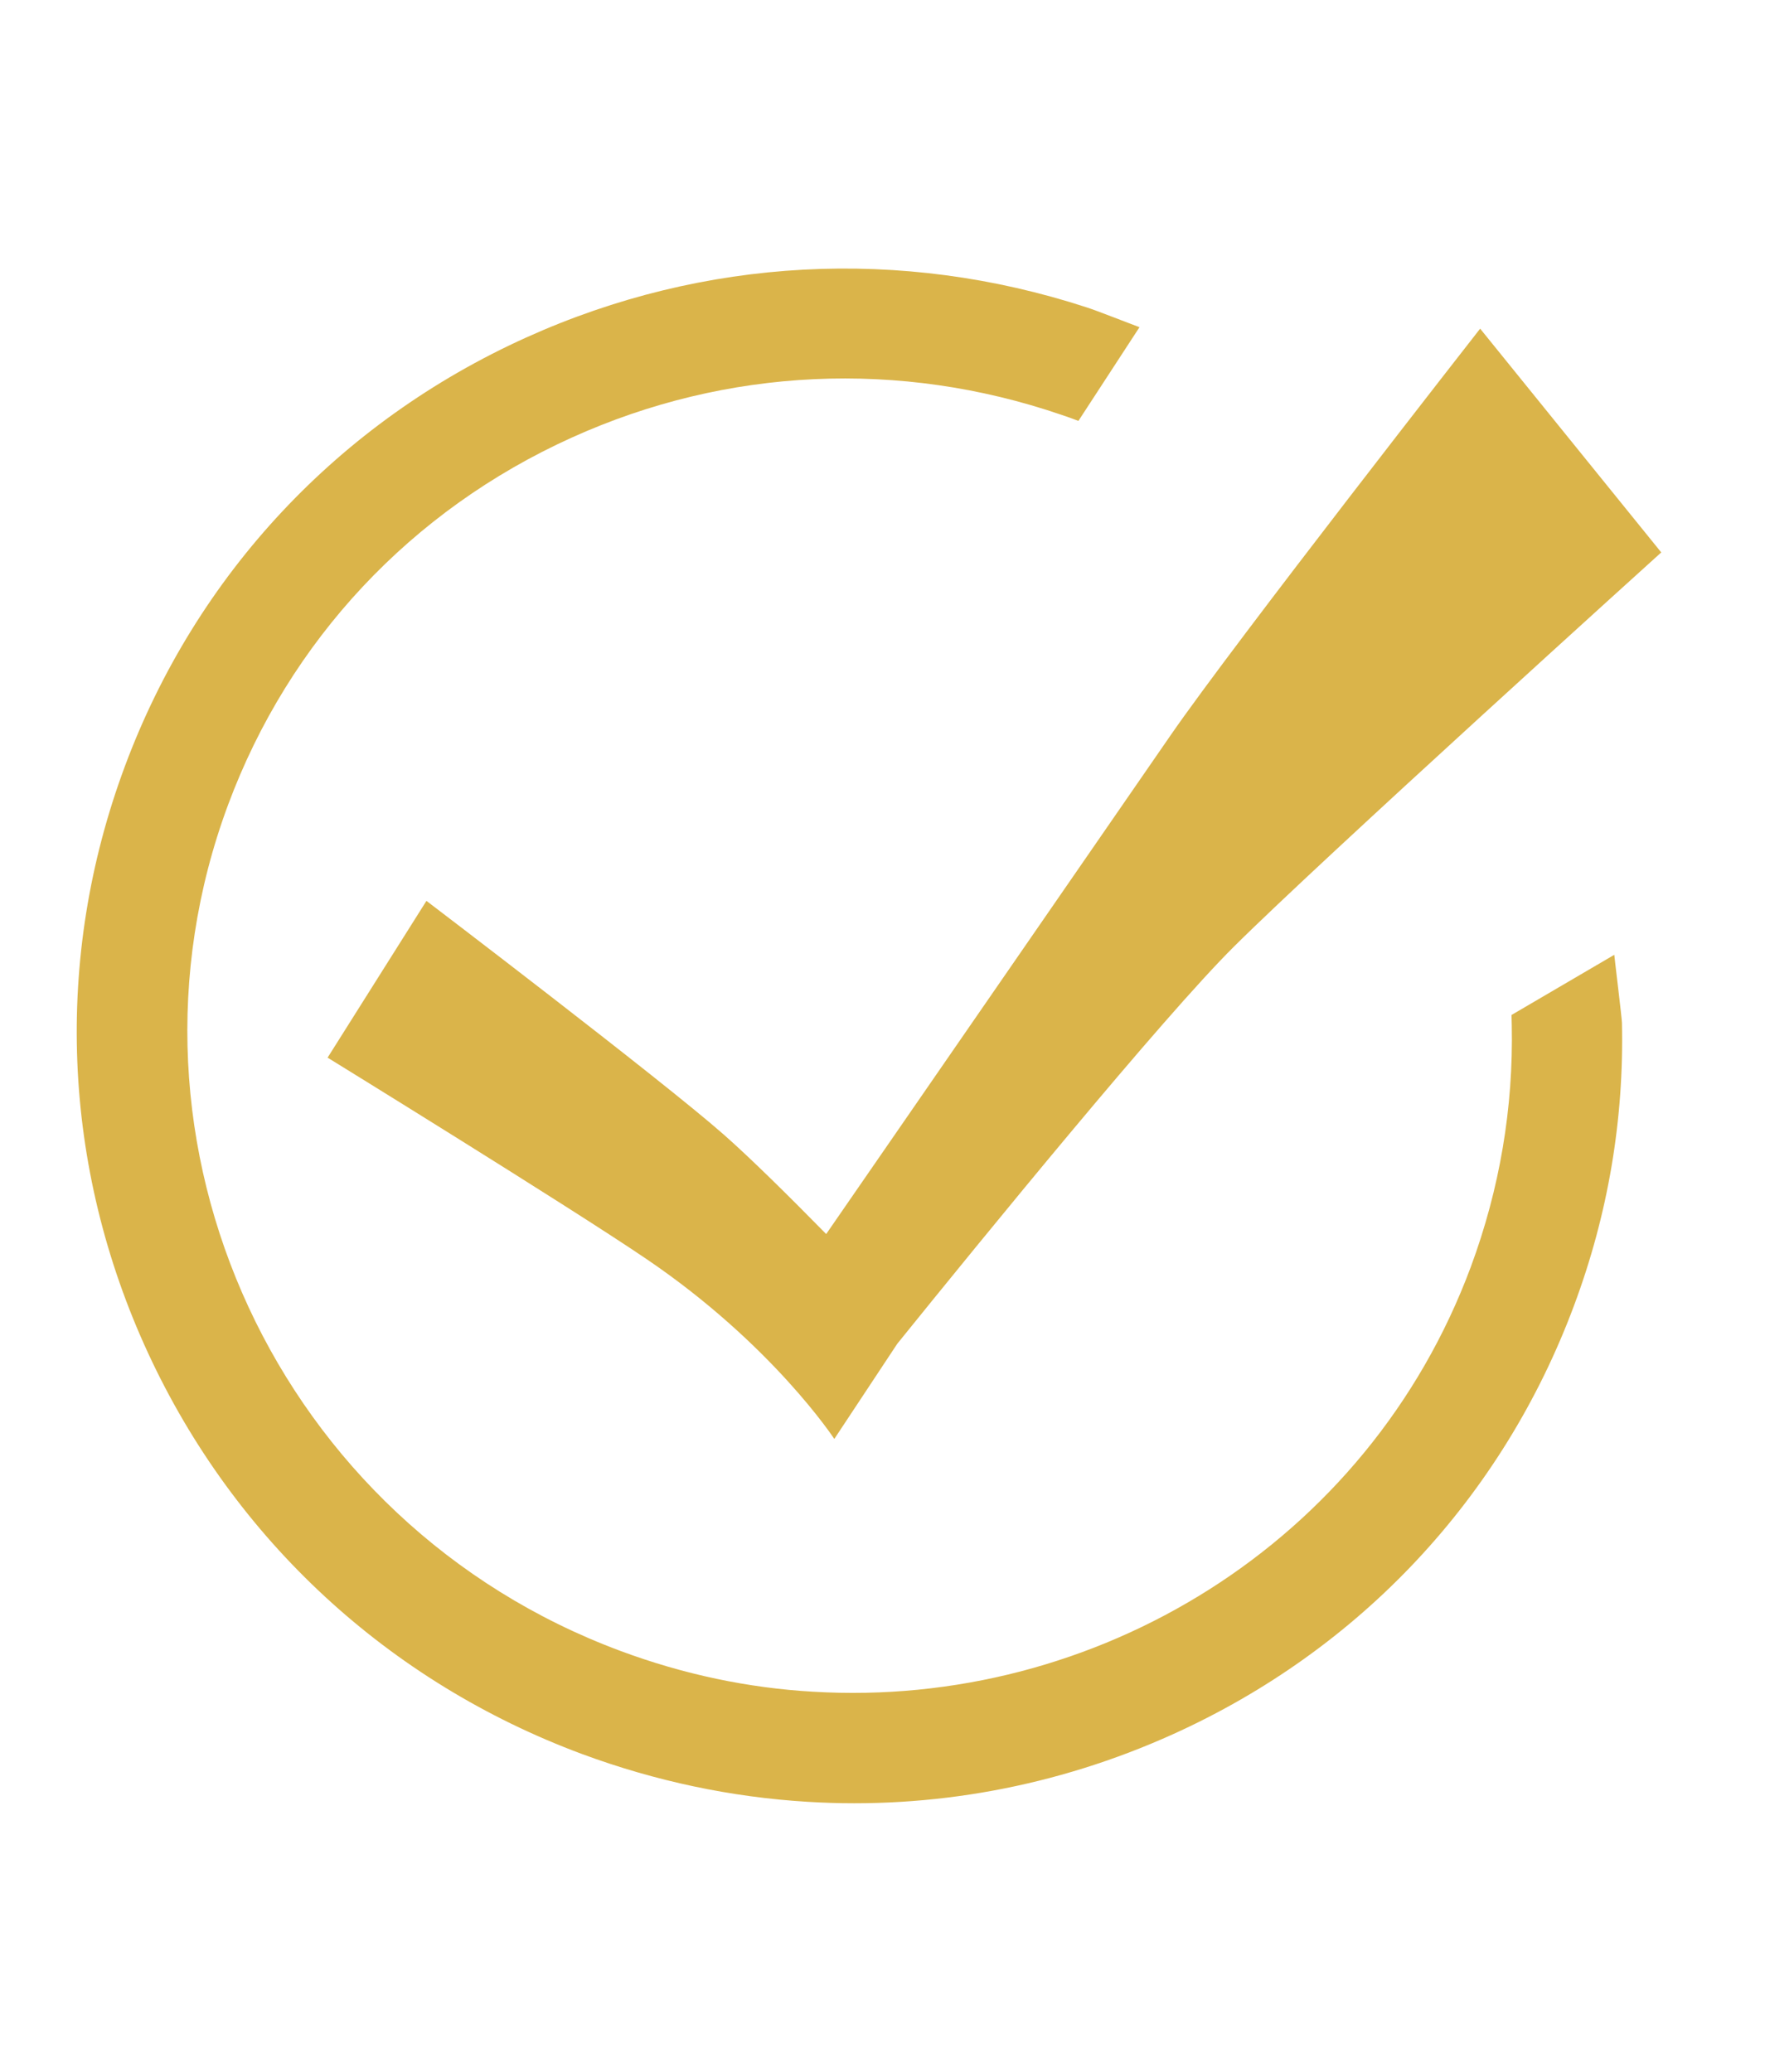
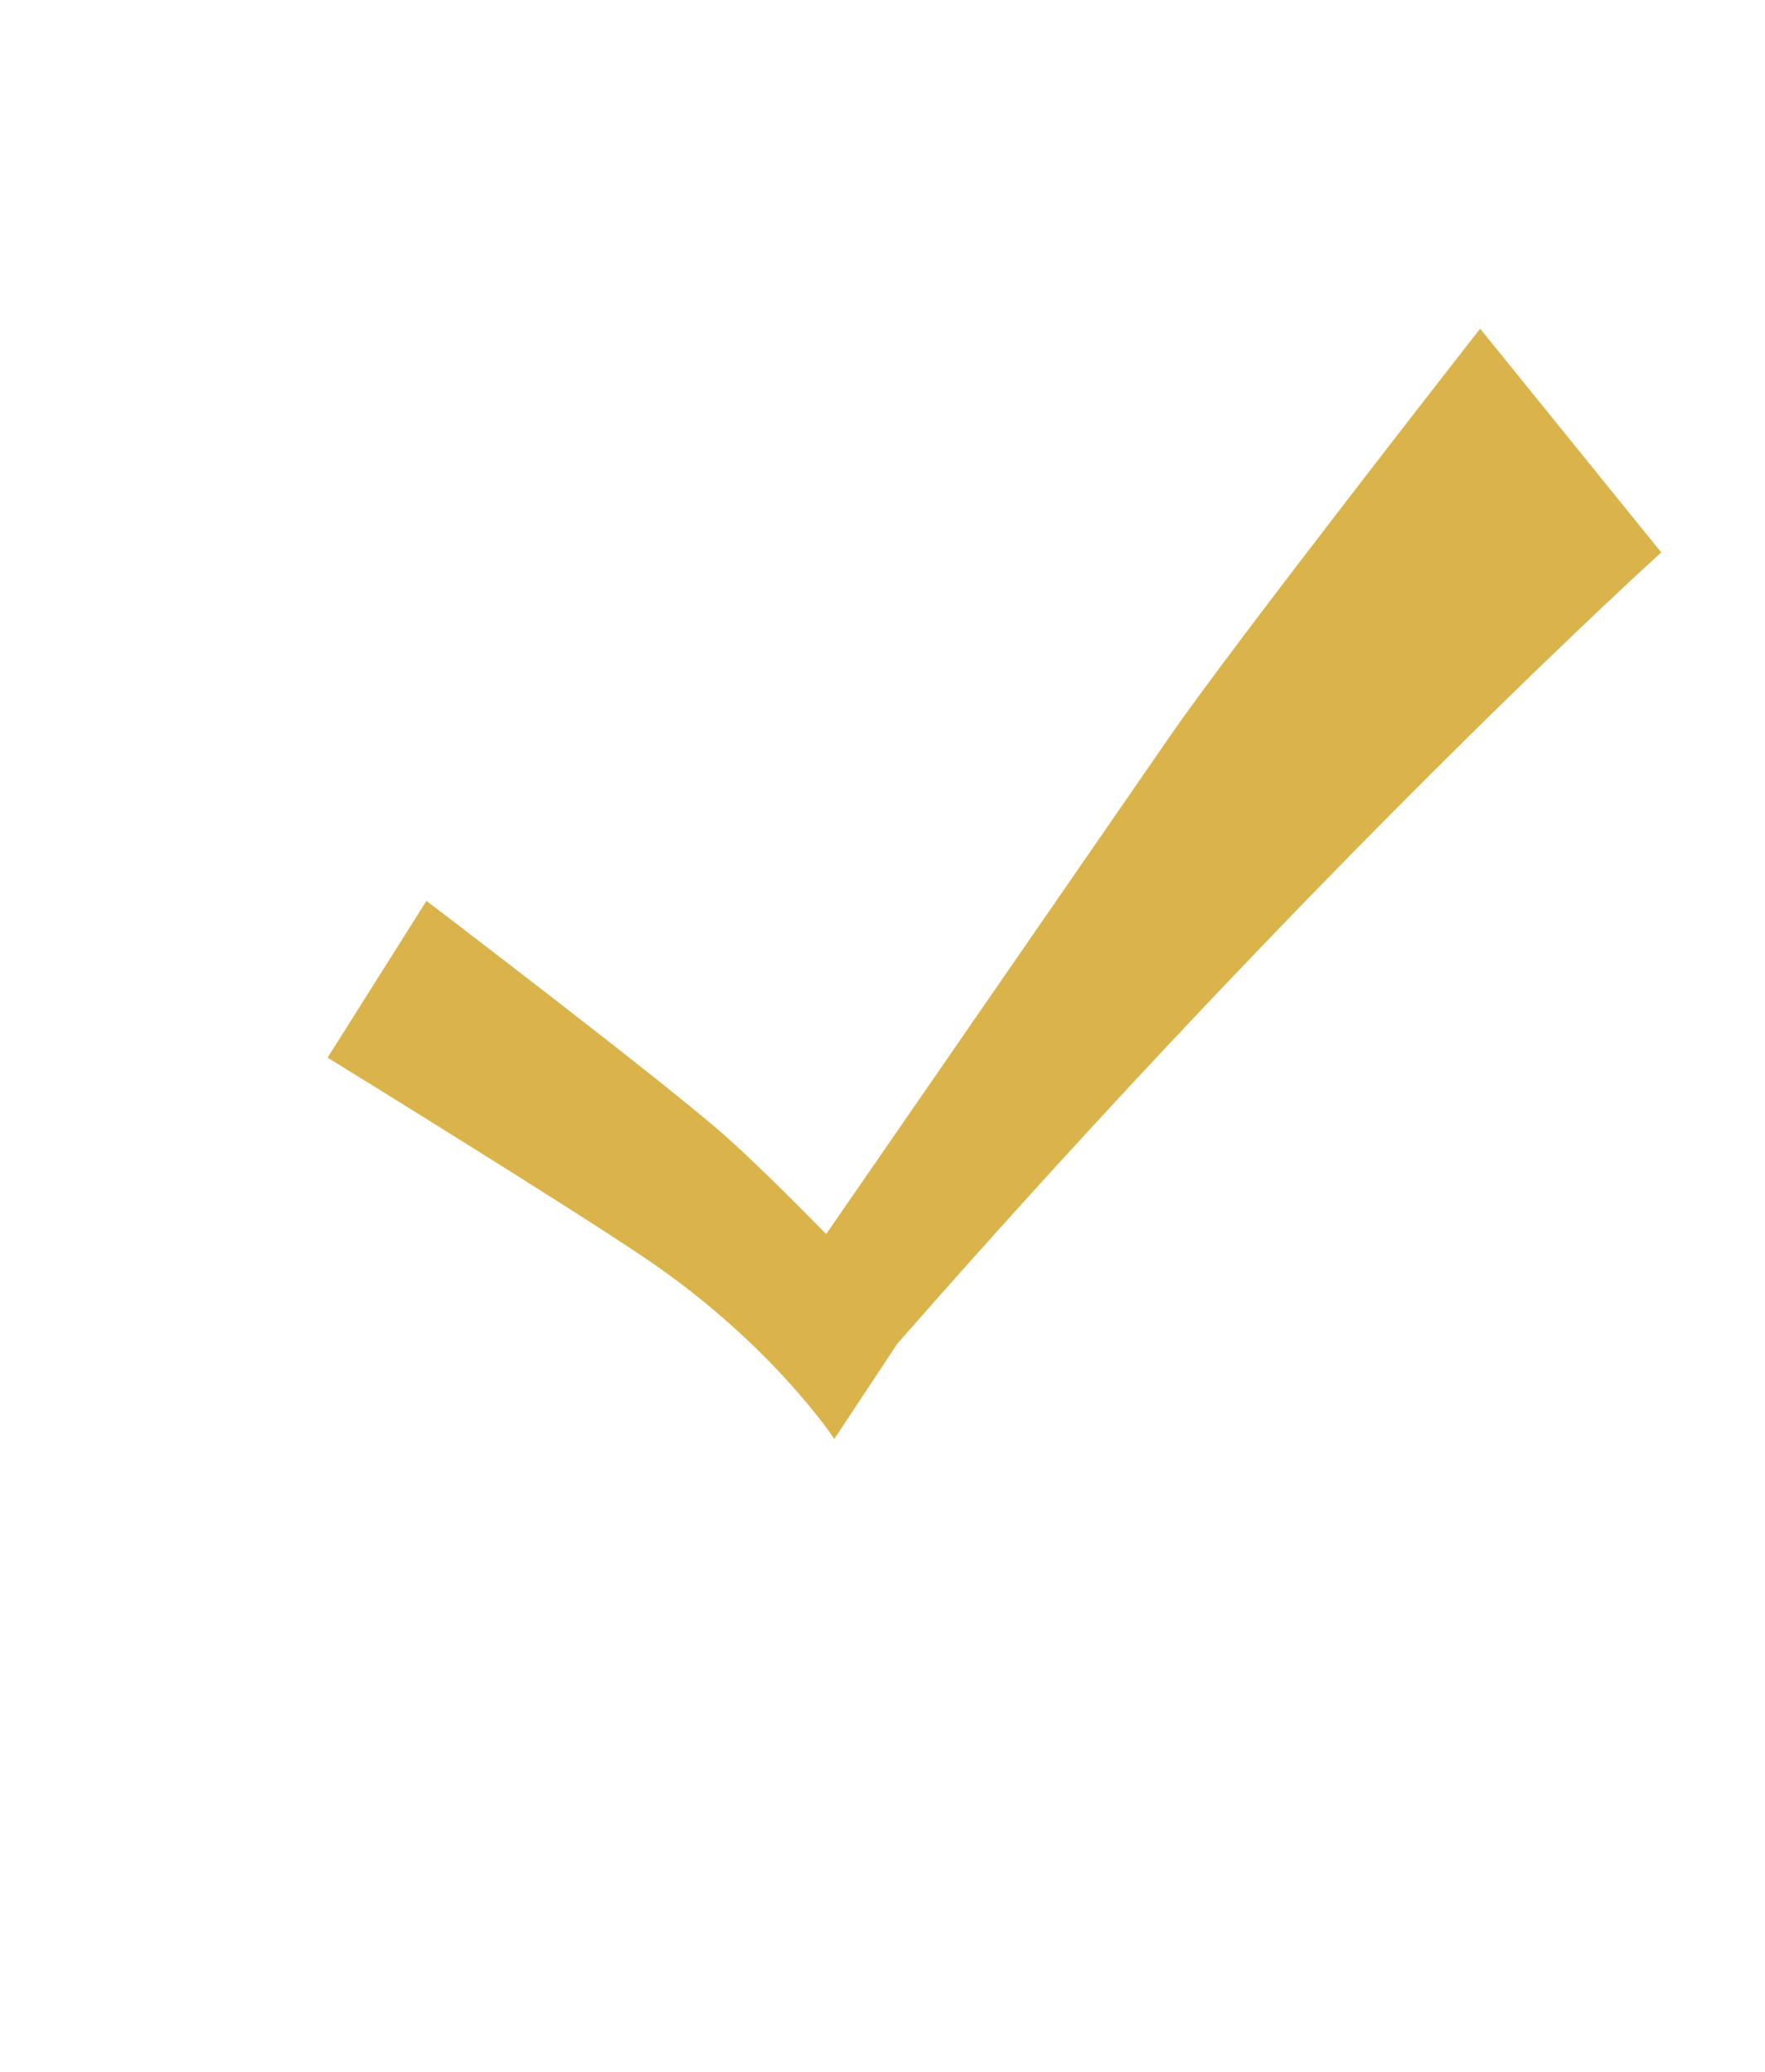
<svg xmlns="http://www.w3.org/2000/svg" width="23" height="27" viewBox="0 0 23 27" fill="none">
-   <path d="M10.523 23.481C9.531 23.421 8.543 23.213 7.584 22.858C5.064 21.921 3.056 20.066 1.931 17.636C0.805 15.203 0.696 12.488 1.627 9.987C2.557 7.487 4.415 5.501 6.858 4.398C9.173 3.352 11.747 3.218 14.158 4.005C14.289 4.046 14.718 4.216 14.849 4.264L14.053 5.485C13.979 5.456 13.906 5.431 13.829 5.405C11.728 4.686 9.471 4.788 7.45 5.703C5.358 6.649 3.769 8.347 2.973 10.486C1.33 14.905 3.622 19.855 8.086 21.515C8.911 21.822 9.755 21.998 10.593 22.046C14.277 22.269 17.826 20.114 19.166 16.511C19.543 15.494 19.722 14.435 19.7 13.361C19.7 13.316 19.697 13.271 19.697 13.227L21.036 12.443C21.04 12.494 21.136 13.278 21.136 13.329C21.164 14.585 20.956 15.823 20.512 17.012C19.581 19.513 17.724 21.499 15.281 22.602C13.765 23.286 12.141 23.58 10.523 23.481Z" fill="#DAB44A" />
-   <path d="M21.648 7.199L19.288 4.283C19.288 4.283 16.087 8.376 15.255 9.581C14.306 10.956 11.984 14.317 10.766 16.082C10.293 15.599 9.768 15.081 9.426 14.781C8.611 14.064 5.557 11.74 5.557 11.74L4.269 13.783C4.269 13.783 7.409 15.718 8.425 16.408C10.066 17.521 10.872 18.752 10.872 18.752L11.693 17.511C12.816 16.12 15.147 13.262 16.081 12.335C17.232 11.19 21.648 7.199 21.648 7.199Z" fill="#DAB44A" />
+   <path d="M21.648 7.199L19.288 4.283C19.288 4.283 16.087 8.376 15.255 9.581C14.306 10.956 11.984 14.317 10.766 16.082C10.293 15.599 9.768 15.081 9.426 14.781C8.611 14.064 5.557 11.74 5.557 11.74L4.269 13.783C4.269 13.783 7.409 15.718 8.425 16.408C10.066 17.521 10.872 18.752 10.872 18.752L11.693 17.511C17.232 11.19 21.648 7.199 21.648 7.199Z" fill="#DAB44A" />
</svg>